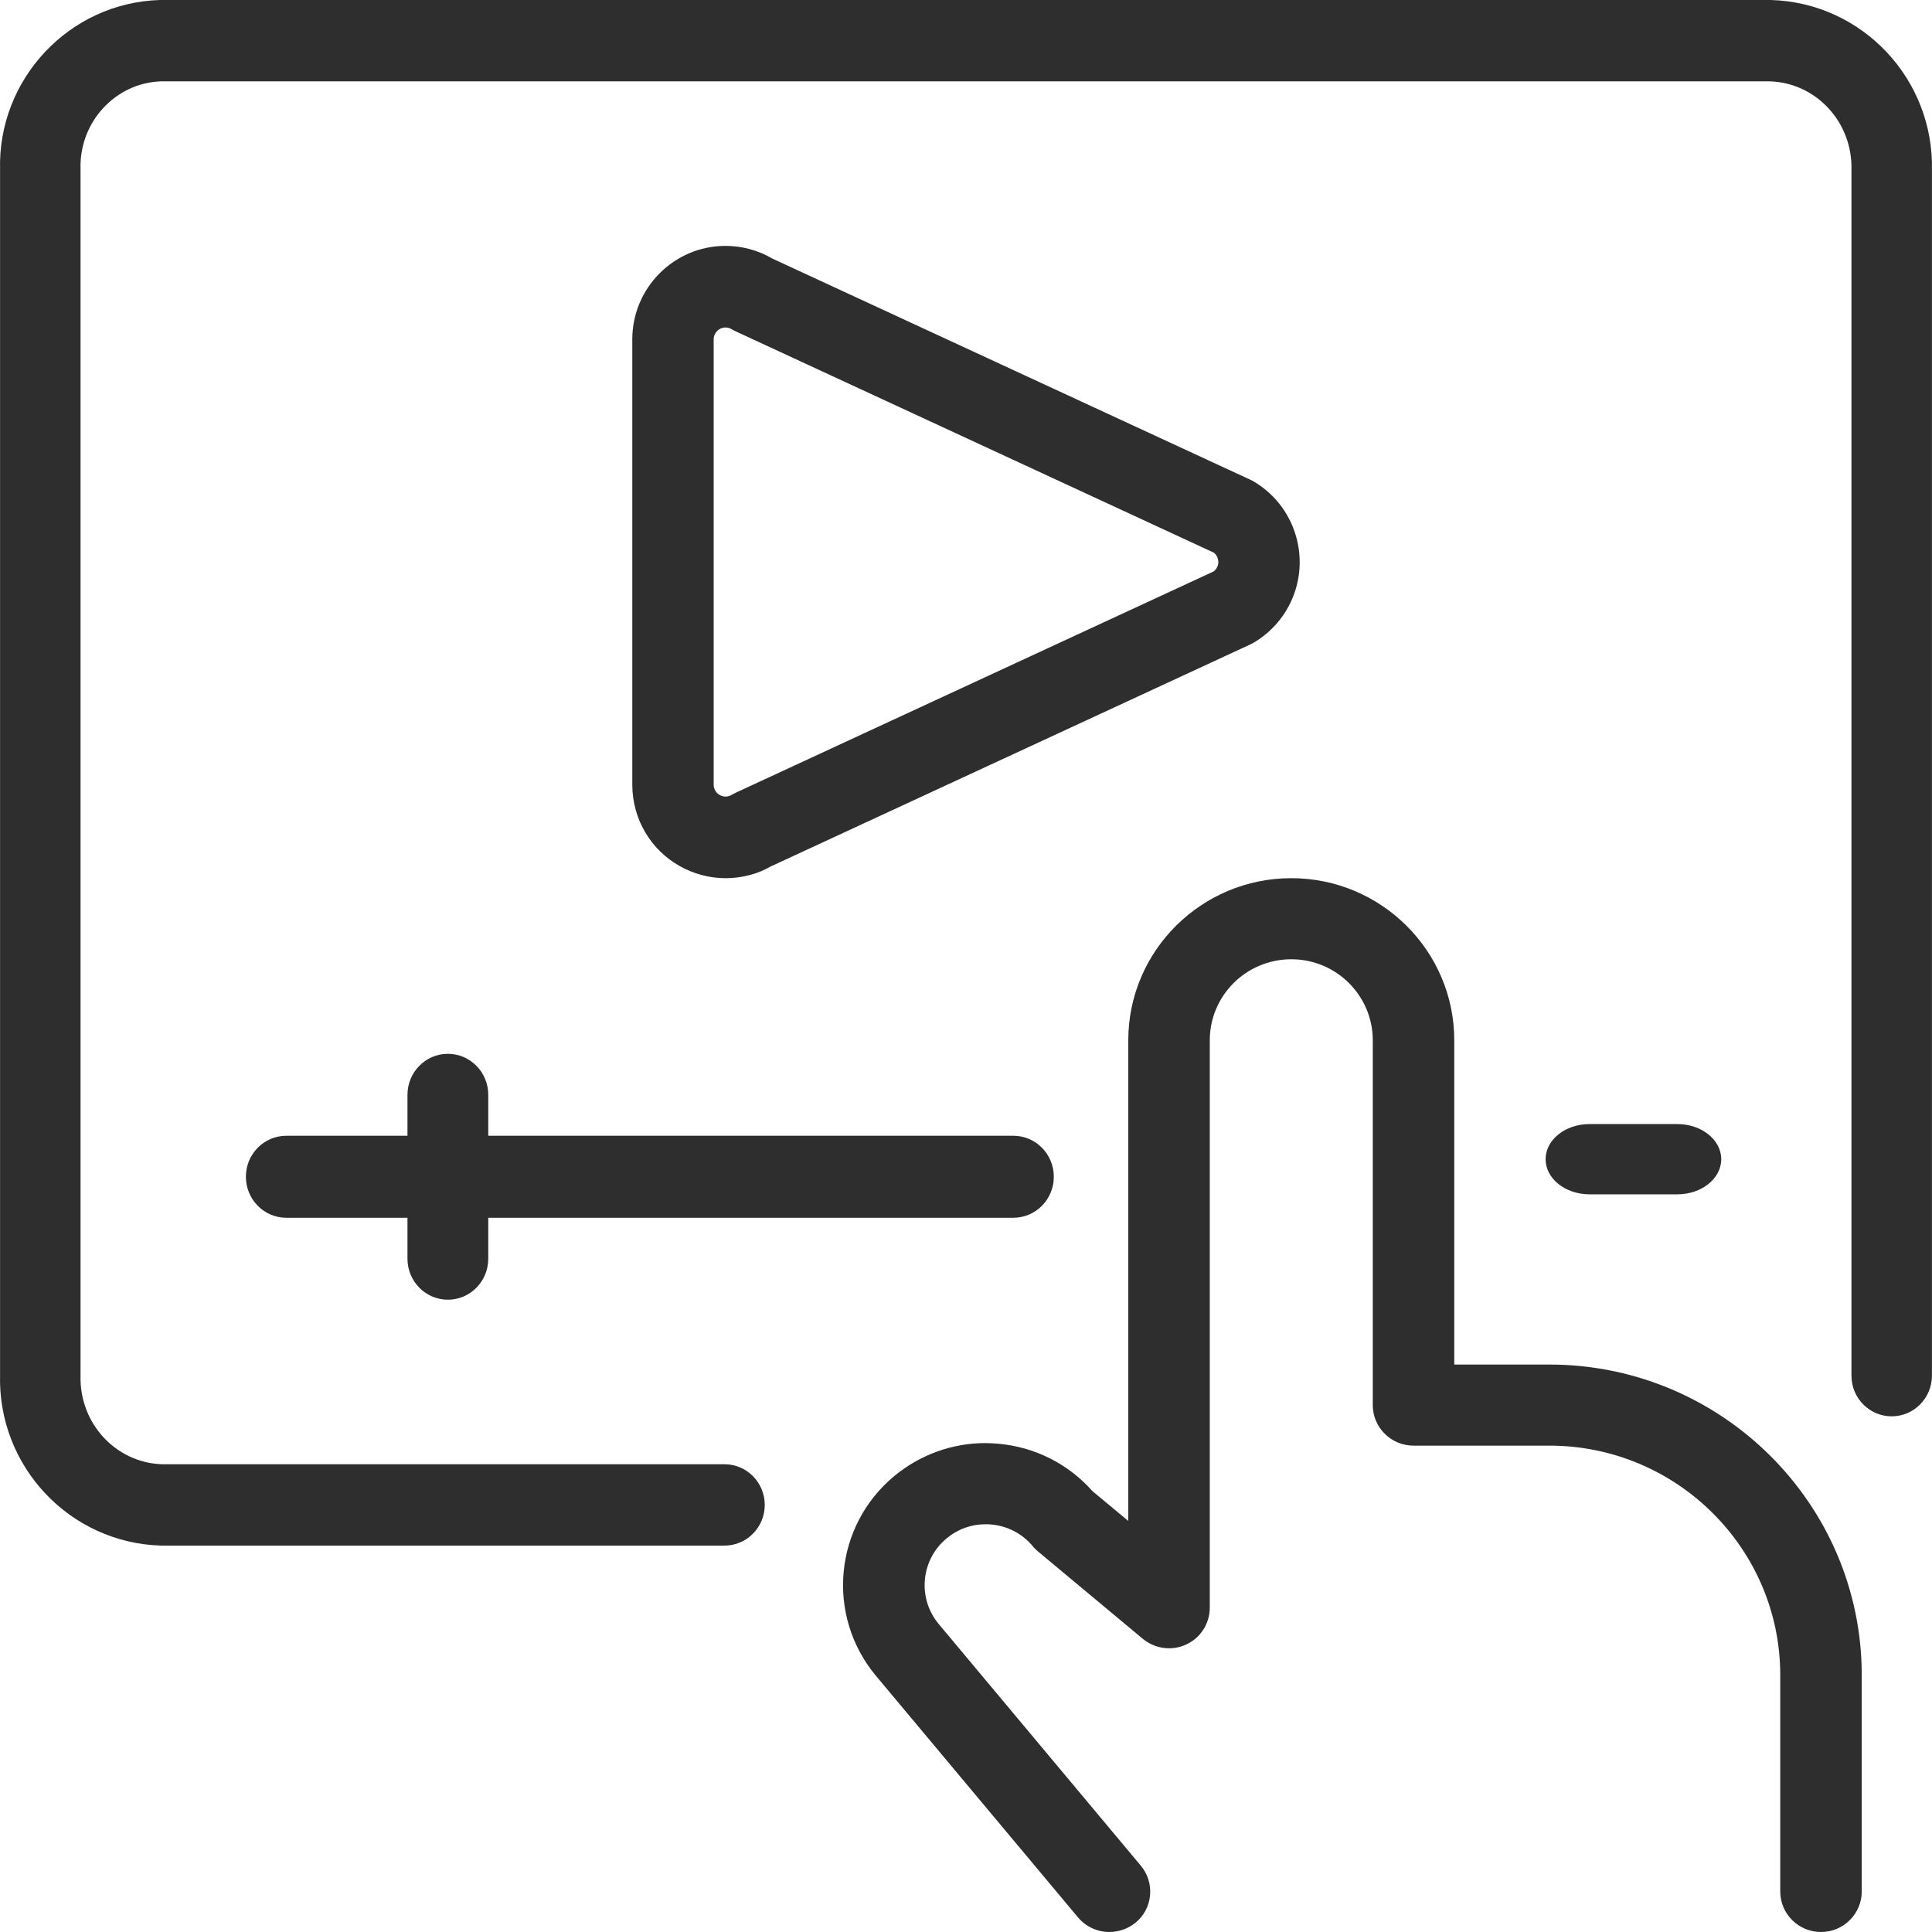
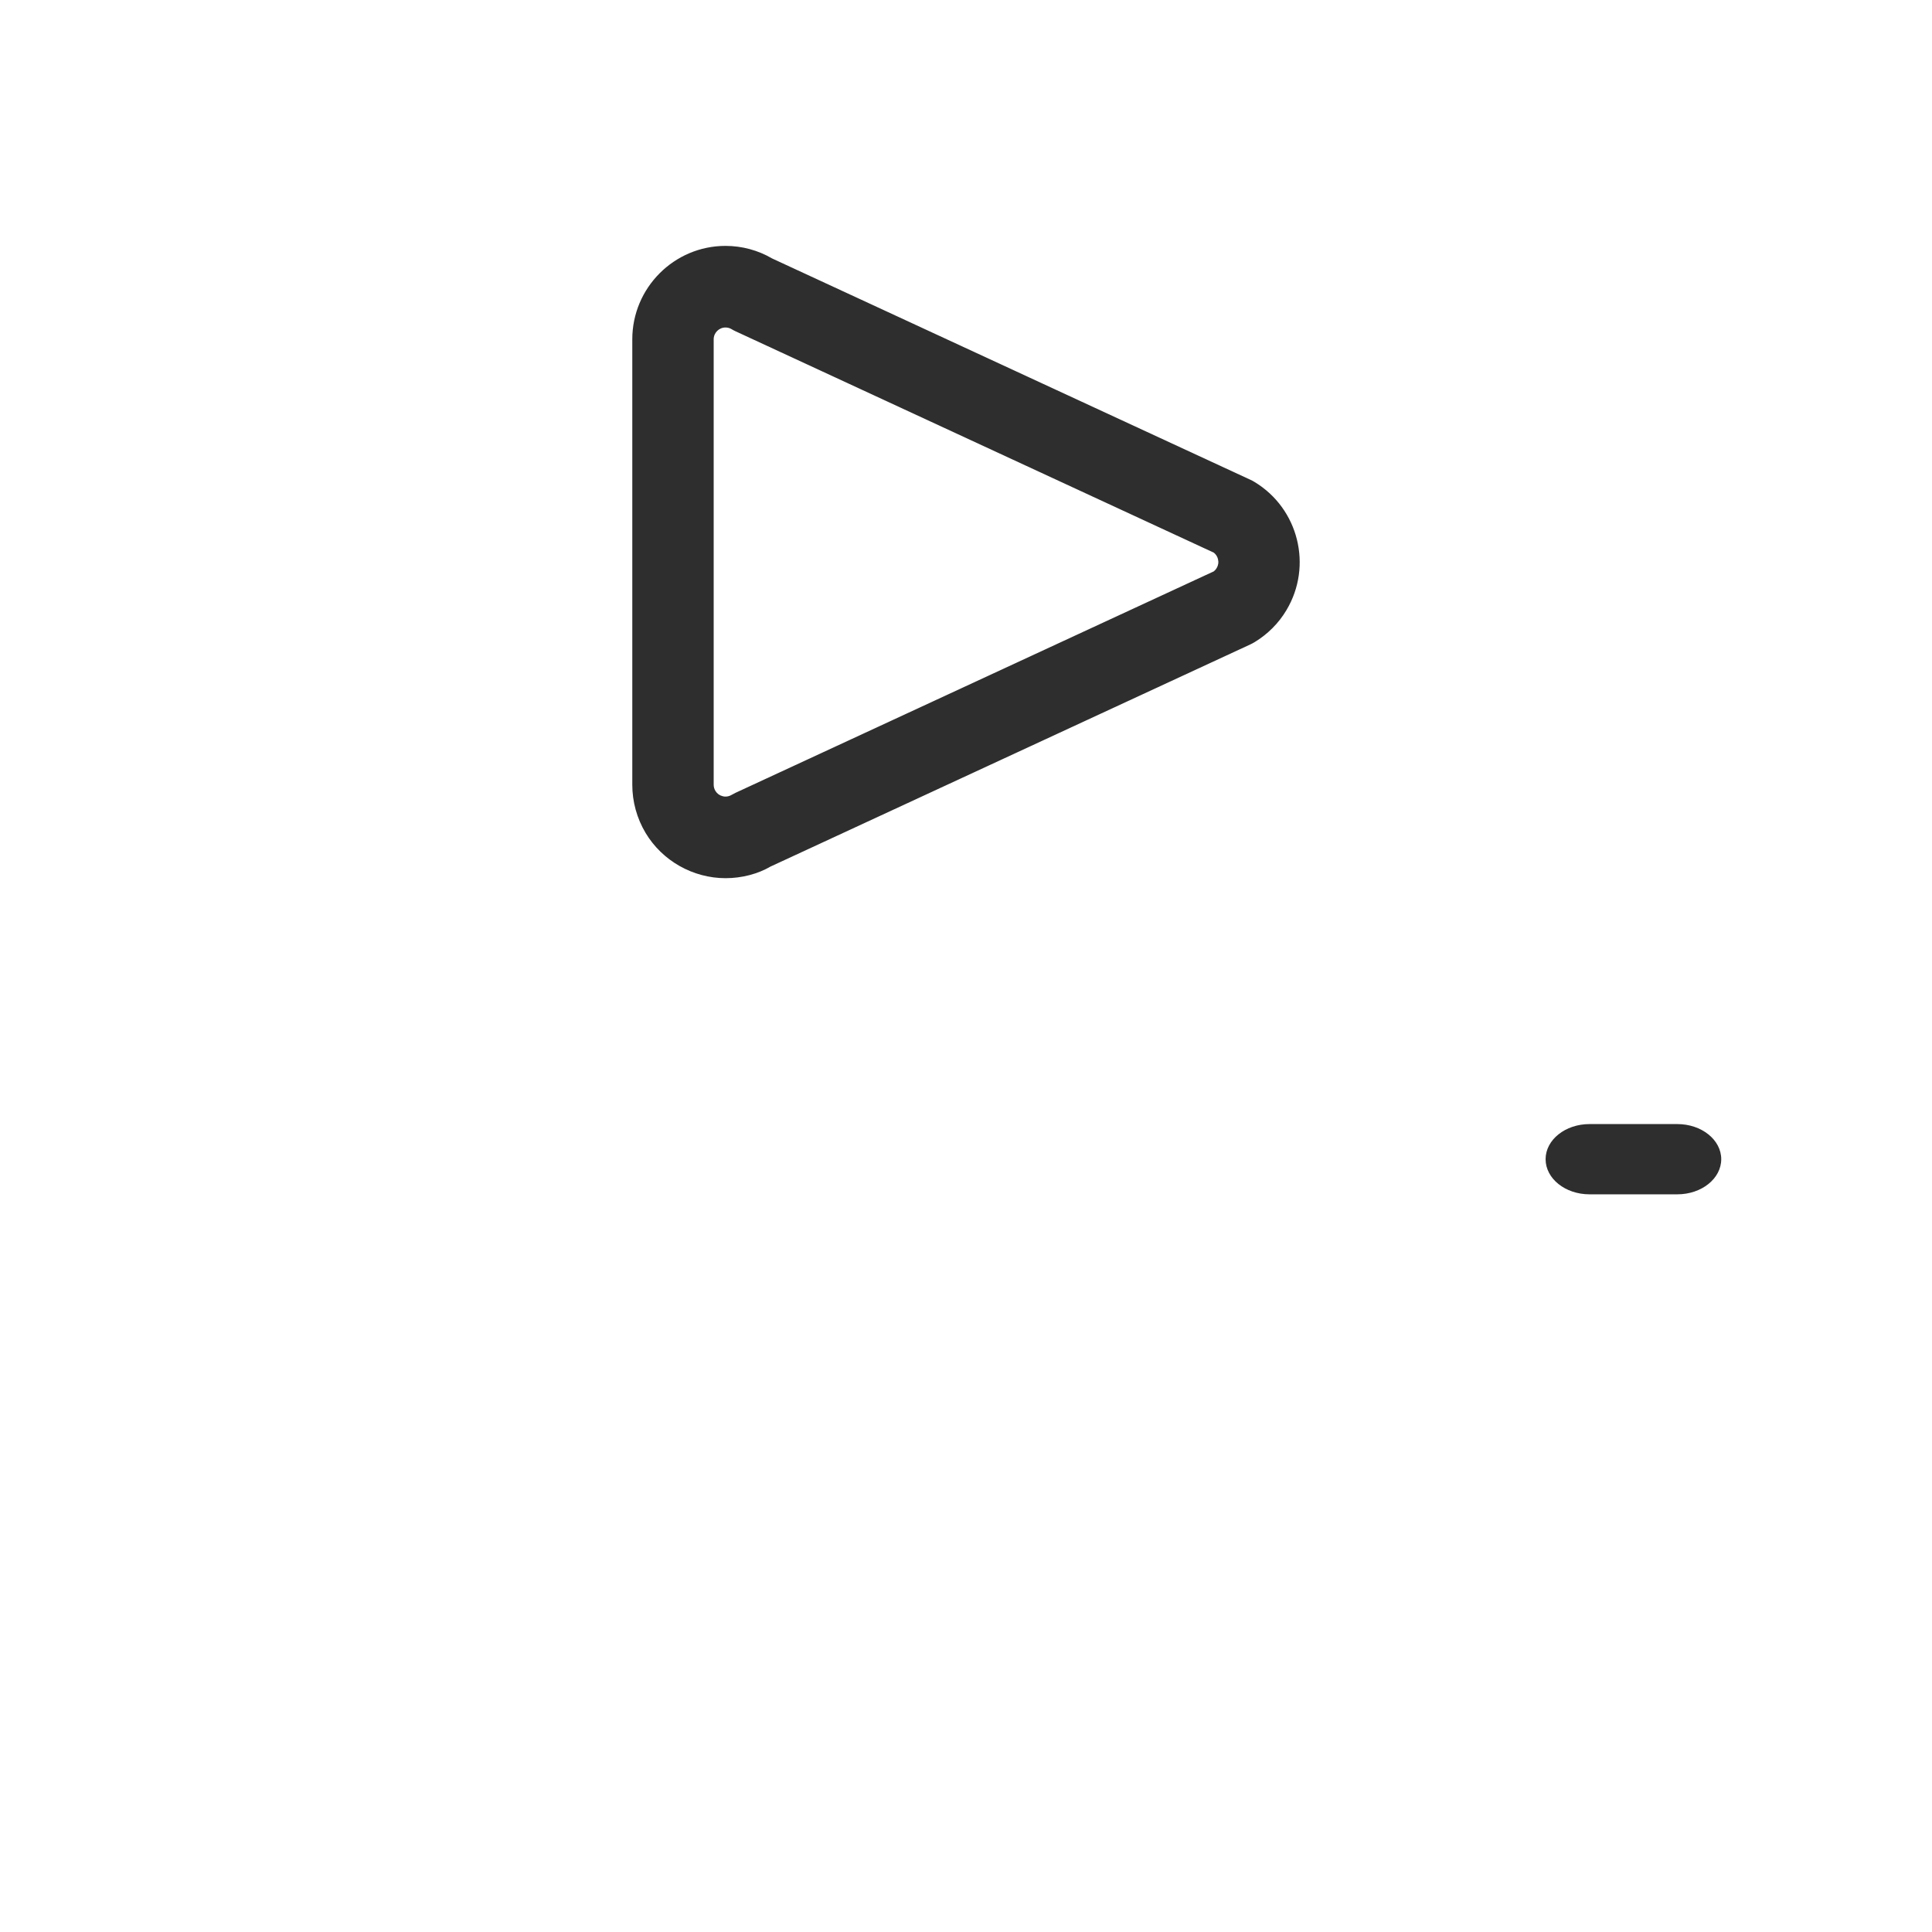
<svg xmlns="http://www.w3.org/2000/svg" width="55px" height="55px" viewBox="0 0 55 55" version="1.1">
  <title>video-player-adjust-finger</title>
  <desc>Created with Sketch.</desc>
  <g id="Page-1" stroke="none" stroke-width="1" fill="none" fill-rule="evenodd">
    <g id="B2B_Desktop" transform="translate(-775, -2664)" fill="#2E2E2F" fill-rule="nonzero">
      <g id="Group-13" transform="translate(100, 2512)">
        <g id="Group-4" transform="translate(475, 97)">
          <g id="video-player-adjust-finger" transform="translate(200, 55)">
-             <path d="M51.84,55 C51.2,55 50.68,54.483 50.68,53.846 L50.68,47.689 C50.68,44.085 47.731,41.154 44.107,41.154 L40.24,41.154 C39.6,41.154 39.08,40.637 39.08,40 L39.08,29.615 C39.08,28.342 38.041,27.308 36.76,27.308 C35.479,27.308 34.44,28.342 34.44,29.615 L34.44,45.769 C34.44,46.217 34.178,46.628 33.77,46.815 C33.617,46.886 33.452,46.923 33.28,46.923 C33.009,46.923 32.744,46.828 32.535,46.655 L29.545,44.163 C29.494,44.119 29.443,44.071 29.399,44.015 C29.102,43.66 28.682,43.441 28.22,43.399 C28.169,43.395 28.116,43.392 28.062,43.392 C27.65,43.392 27.264,43.531 26.949,43.794 C26.211,44.405 26.111,45.499 26.724,46.233 L32.475,53.11 C32.675,53.348 32.767,53.648 32.74,53.955 C32.712,54.262 32.566,54.538 32.327,54.735 C32.115,54.905 31.853,55 31.582,55 C31.236,55 30.911,54.848 30.689,54.585 L24.937,47.708 C23.506,45.995 23.74,43.445 25.459,42.019 C26.188,41.415 27.107,41.082 28.042,41.082 C28.171,41.082 28.299,41.089 28.429,41.101 C29.466,41.195 30.415,41.675 31.104,42.453 L32.12,43.298 L32.12,29.615 C32.12,27.07 34.201,25 36.76,25 C39.319,25 41.4,27.07 41.4,29.615 L41.4,38.846 L44.107,38.846 C49.01,38.846 53,42.813 53,47.689 L53,53.846 C53,54.483 52.48,55 51.84,55 Z" id="Path" />
-             <path d="M4.585,44 C1.977,43.924 -0.071,41.737 0.002,39.13 L0.002,4.838 C-0.071,2.256 1.97,0.076 4.551,0 L50.415,0 C53.023,0.076 55.069,2.263 54.998,4.87 L54.998,39.162 C54.998,39.801 54.485,40.32 53.852,40.32 C53.22,40.32 52.707,39.801 52.707,39.162 L52.707,4.838 C52.743,3.478 51.701,2.355 50.381,2.316 L4.585,2.316 C3.293,2.355 2.254,3.471 2.293,4.805 L2.293,39.162 C2.257,40.522 3.299,41.645 4.619,41.684 L20.626,41.684 C21.258,41.684 21.771,42.203 21.771,42.842 C21.771,43.481 21.258,44 20.626,44 L4.585,44 Z" id="Path" />
            <path d="M45.25,34 C44.56,34 44,33.552 44,33 C44,32.448 44.56,32 45.25,32 L47.75,32 C48.44,32 49,32.448 49,33 C49,33.552 48.44,34 47.75,34 L45.25,34 Z" id="Path" />
-             <path d="M12.75,37 C12.115,37 11.6,36.477 11.6,35.833 L11.6,34.667 L8.15,34.667 C7.515,34.667 7,34.144 7,33.5 C7,32.856 7.515,32.333 8.15,32.333 L11.6,32.333 L11.6,31.167 C11.6,30.523 12.115,30 12.75,30 C13.385,30 13.9,30.523 13.9,31.167 L13.9,32.333 L28.85,32.333 C29.485,32.333 30,32.856 30,33.5 C30,34.144 29.485,34.667 28.85,34.667 L13.9,34.667 L13.9,35.833 C13.9,36.477 13.385,37 12.75,37 Z" id="Path" />
            <path d="M20.656,25 C19.726,25 18.853,24.505 18.378,23.711 C18.13,23.295 18,22.821 18,22.341 L18,9.659 C18,8.194 19.191,7 20.653,7 C21.119,7 21.58,7.123 21.981,7.358 L35.603,13.661 C35.64,13.677 35.674,13.696 35.711,13.719 C36.967,14.476 37.375,16.111 36.622,17.37 C36.4,17.744 36.085,18.058 35.711,18.283 C35.672,18.306 35.635,18.327 35.593,18.346 L21.933,24.67 C21.58,24.877 21.121,25 20.656,25 Z M20.653,9.323 C20.468,9.323 20.317,9.474 20.317,9.659 L20.317,22.341 C20.317,22.401 20.334,22.461 20.366,22.515 C20.412,22.591 20.484,22.645 20.572,22.666 C20.6,22.675 20.628,22.677 20.653,22.677 C20.714,22.677 20.772,22.661 20.827,22.629 C20.862,22.608 20.899,22.589 20.936,22.571 L34.555,16.265 C34.588,16.239 34.615,16.207 34.636,16.172 C34.683,16.093 34.696,16.005 34.673,15.916 C34.655,15.842 34.613,15.779 34.555,15.733 L20.936,9.429 C20.897,9.411 20.857,9.39 20.82,9.367 C20.774,9.339 20.714,9.323 20.653,9.323 Z" id="Shape" />
          </g>
        </g>
      </g>
    </g>
  </g>
</svg>